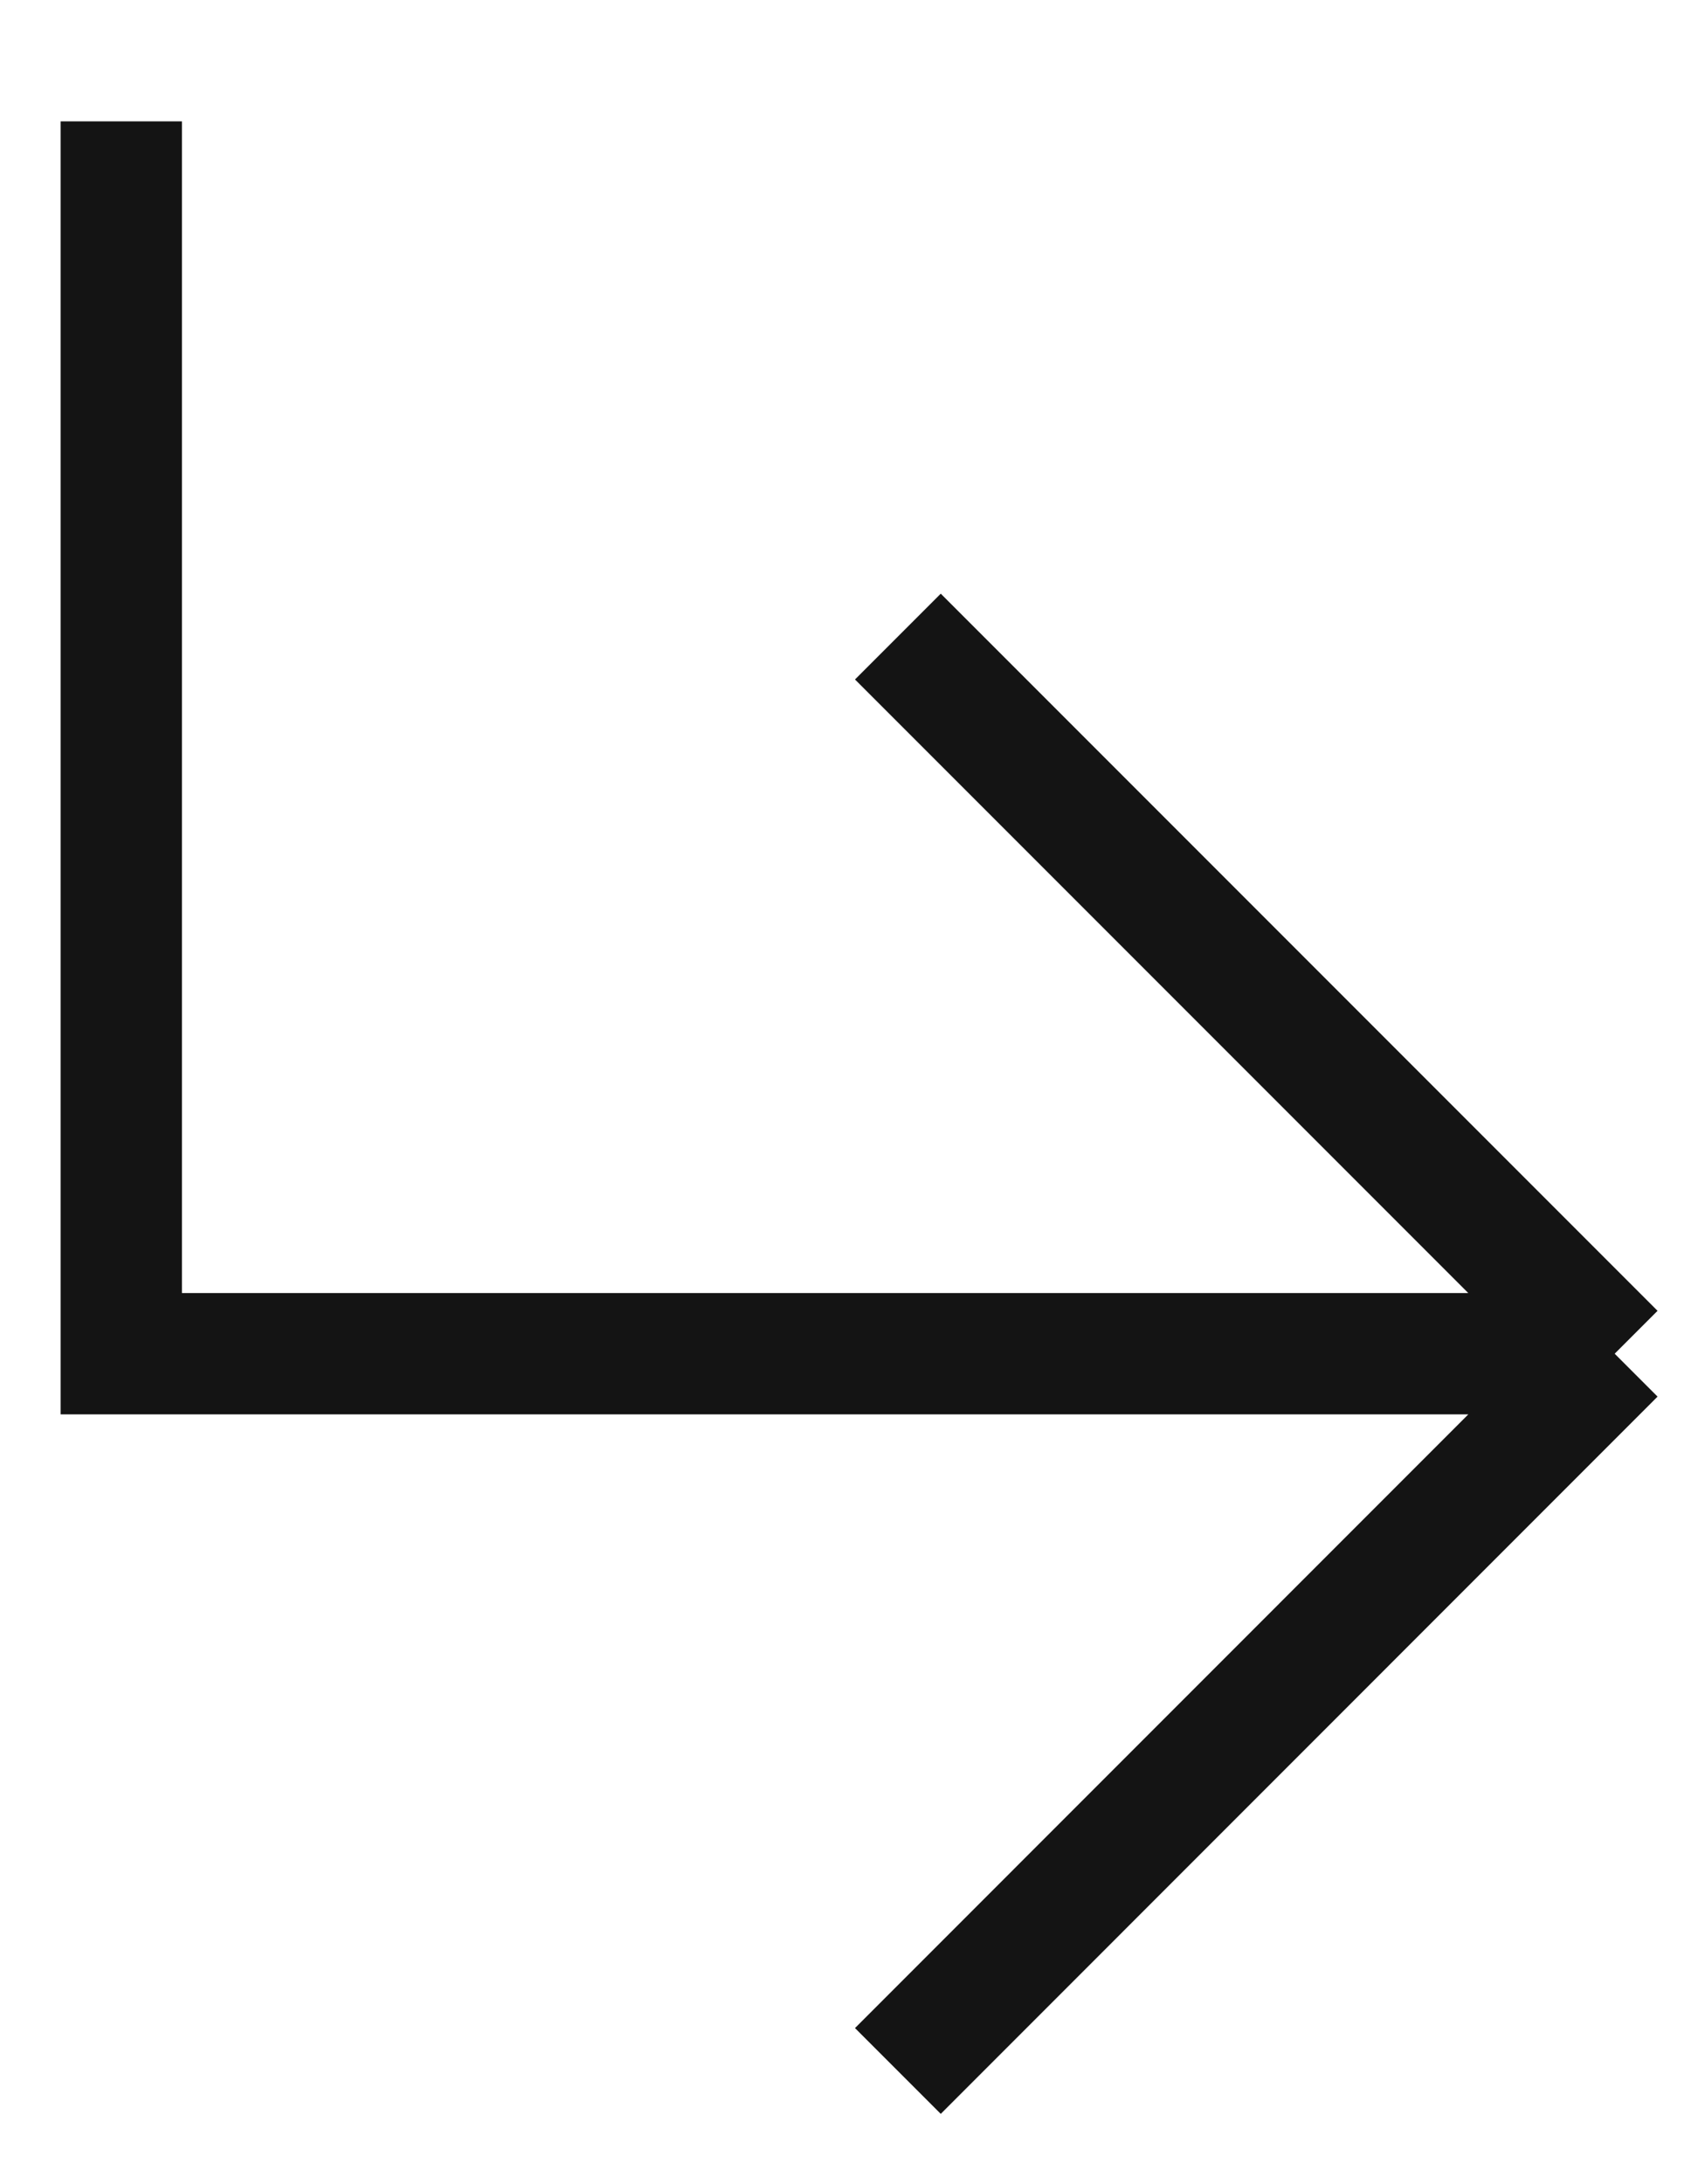
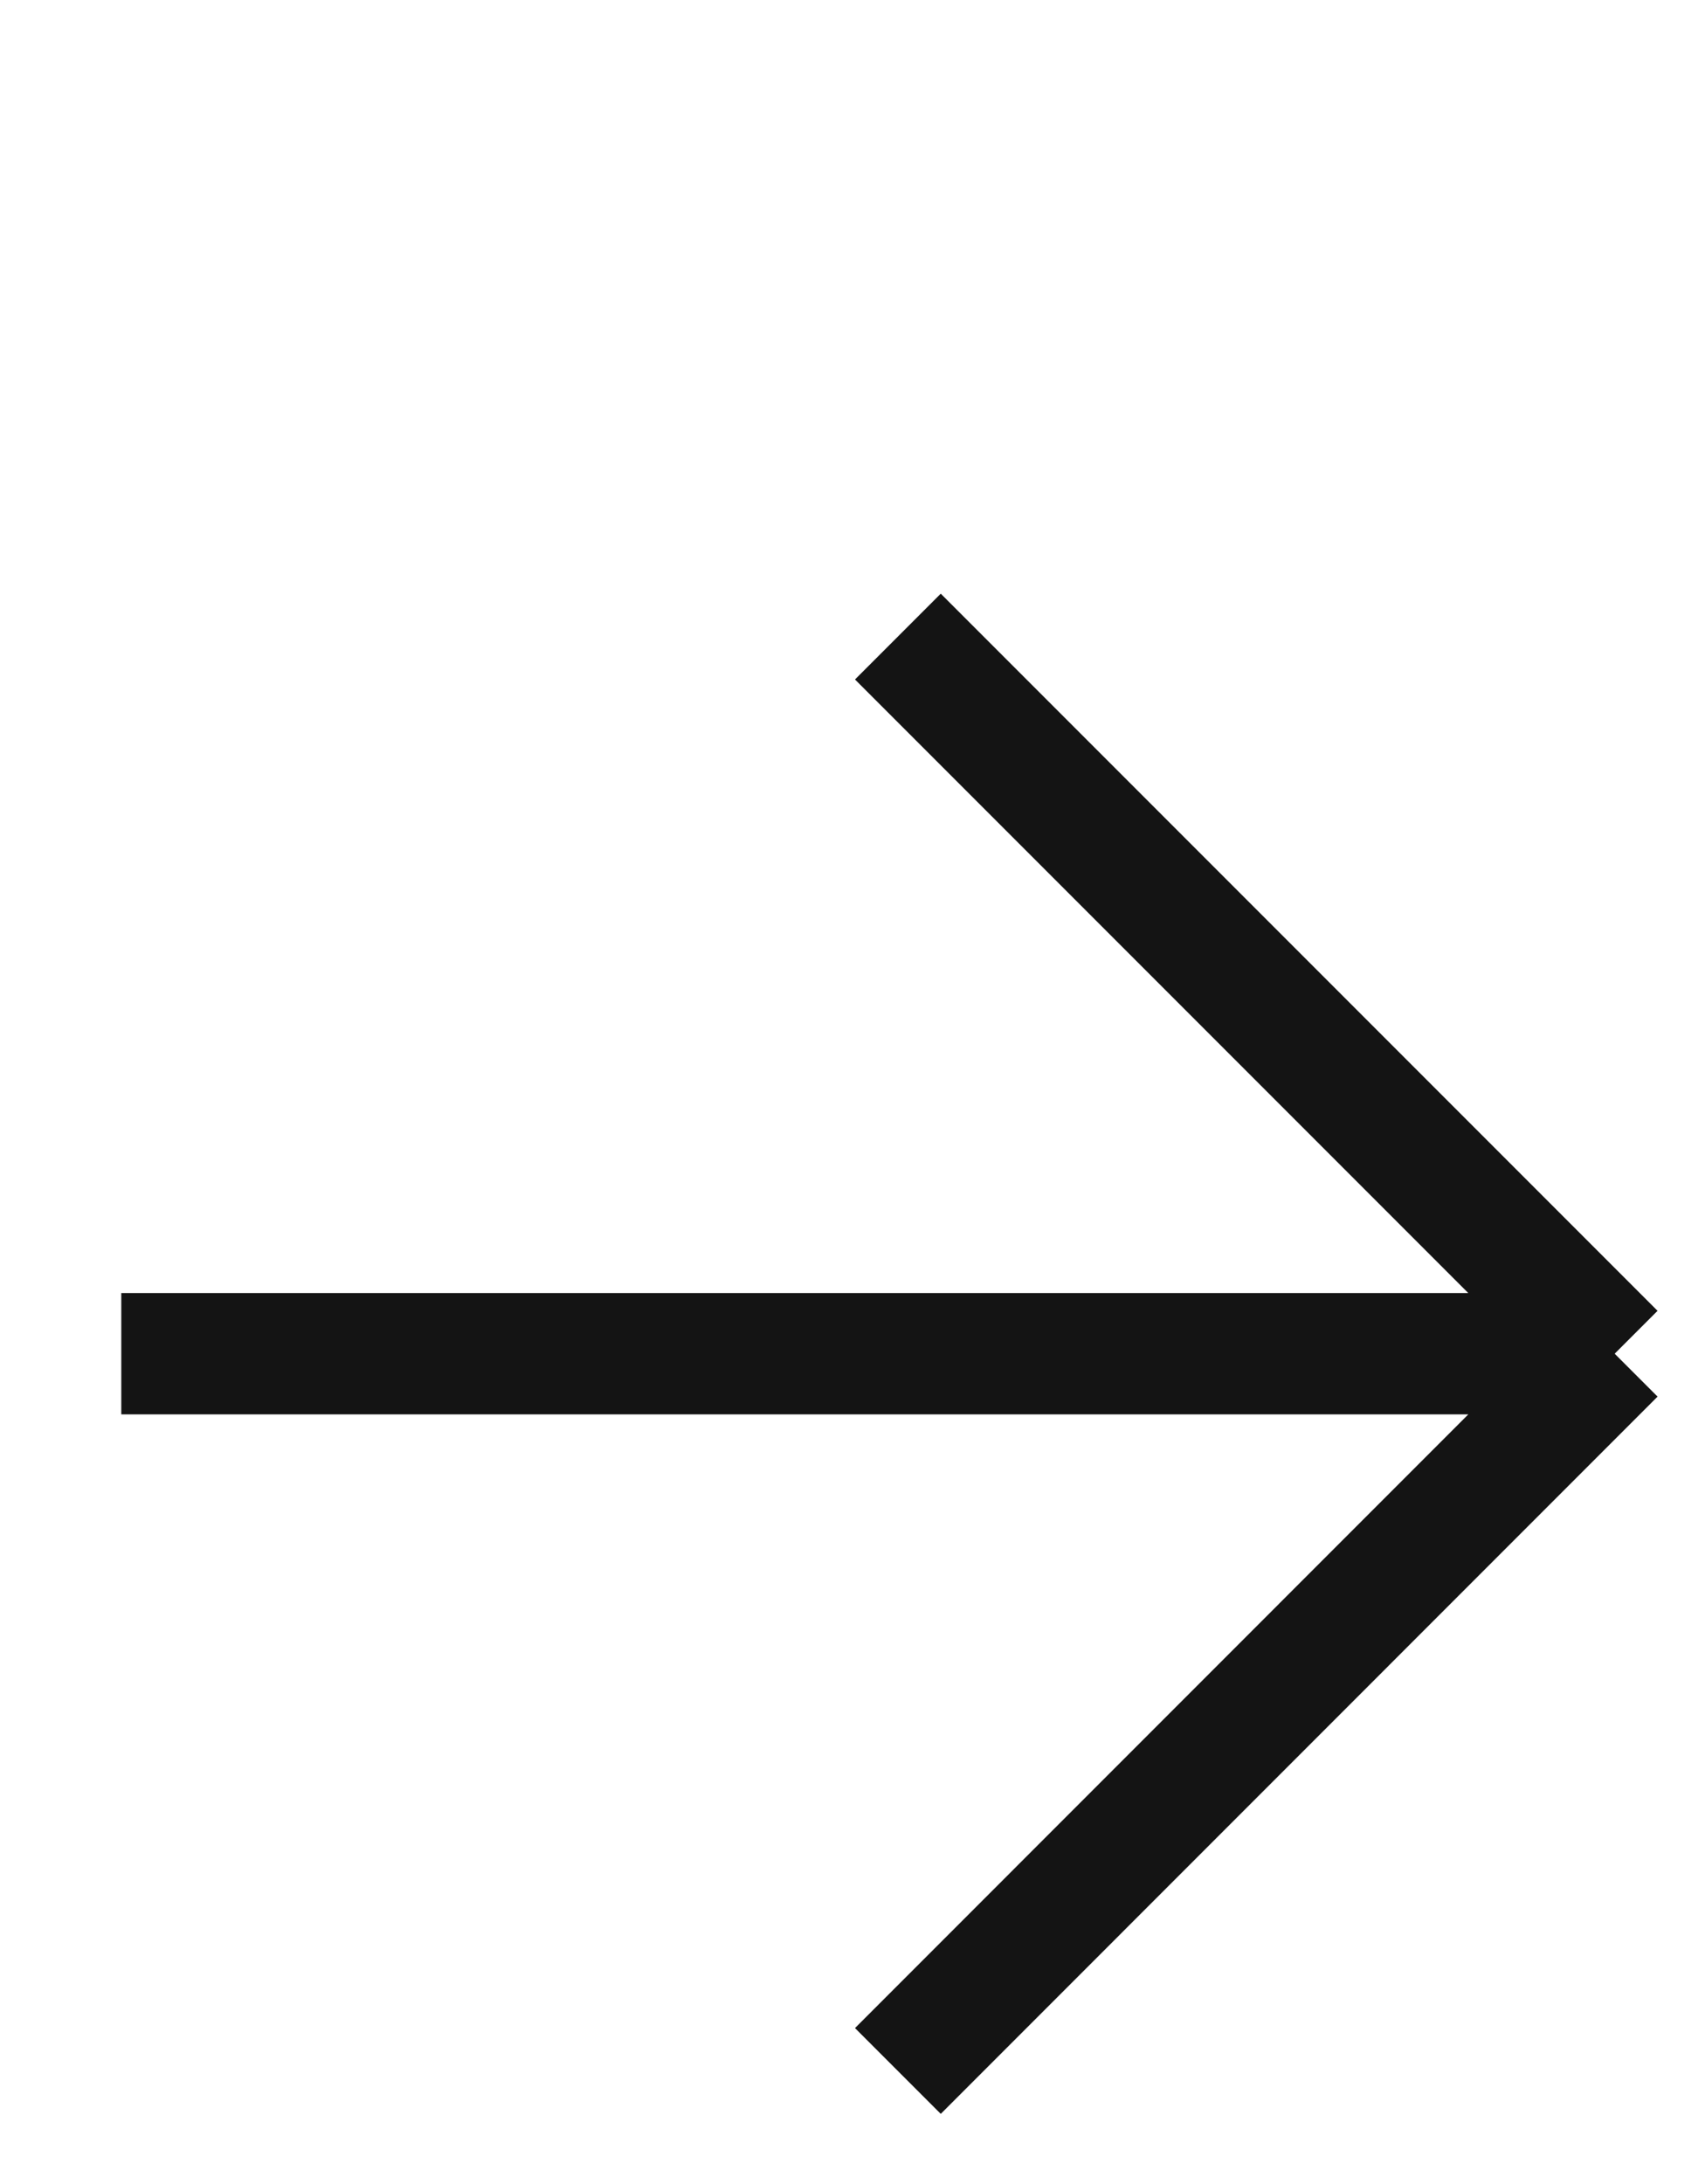
<svg xmlns="http://www.w3.org/2000/svg" width="14" height="18" viewBox="0 0 14 18" fill="none">
-   <path d="M13.313 11.156L1 11.156V1M13.313 11.156L7.403 5.246M13.313 11.156L7.403 17.067" stroke="#141414" strokeLinecap="round" strokeLinejoin="round" />
+   <path d="M13.313 11.156L1 11.156M13.313 11.156L7.403 5.246M13.313 11.156L7.403 17.067" stroke="#141414" strokeLinecap="round" strokeLinejoin="round" />
</svg>